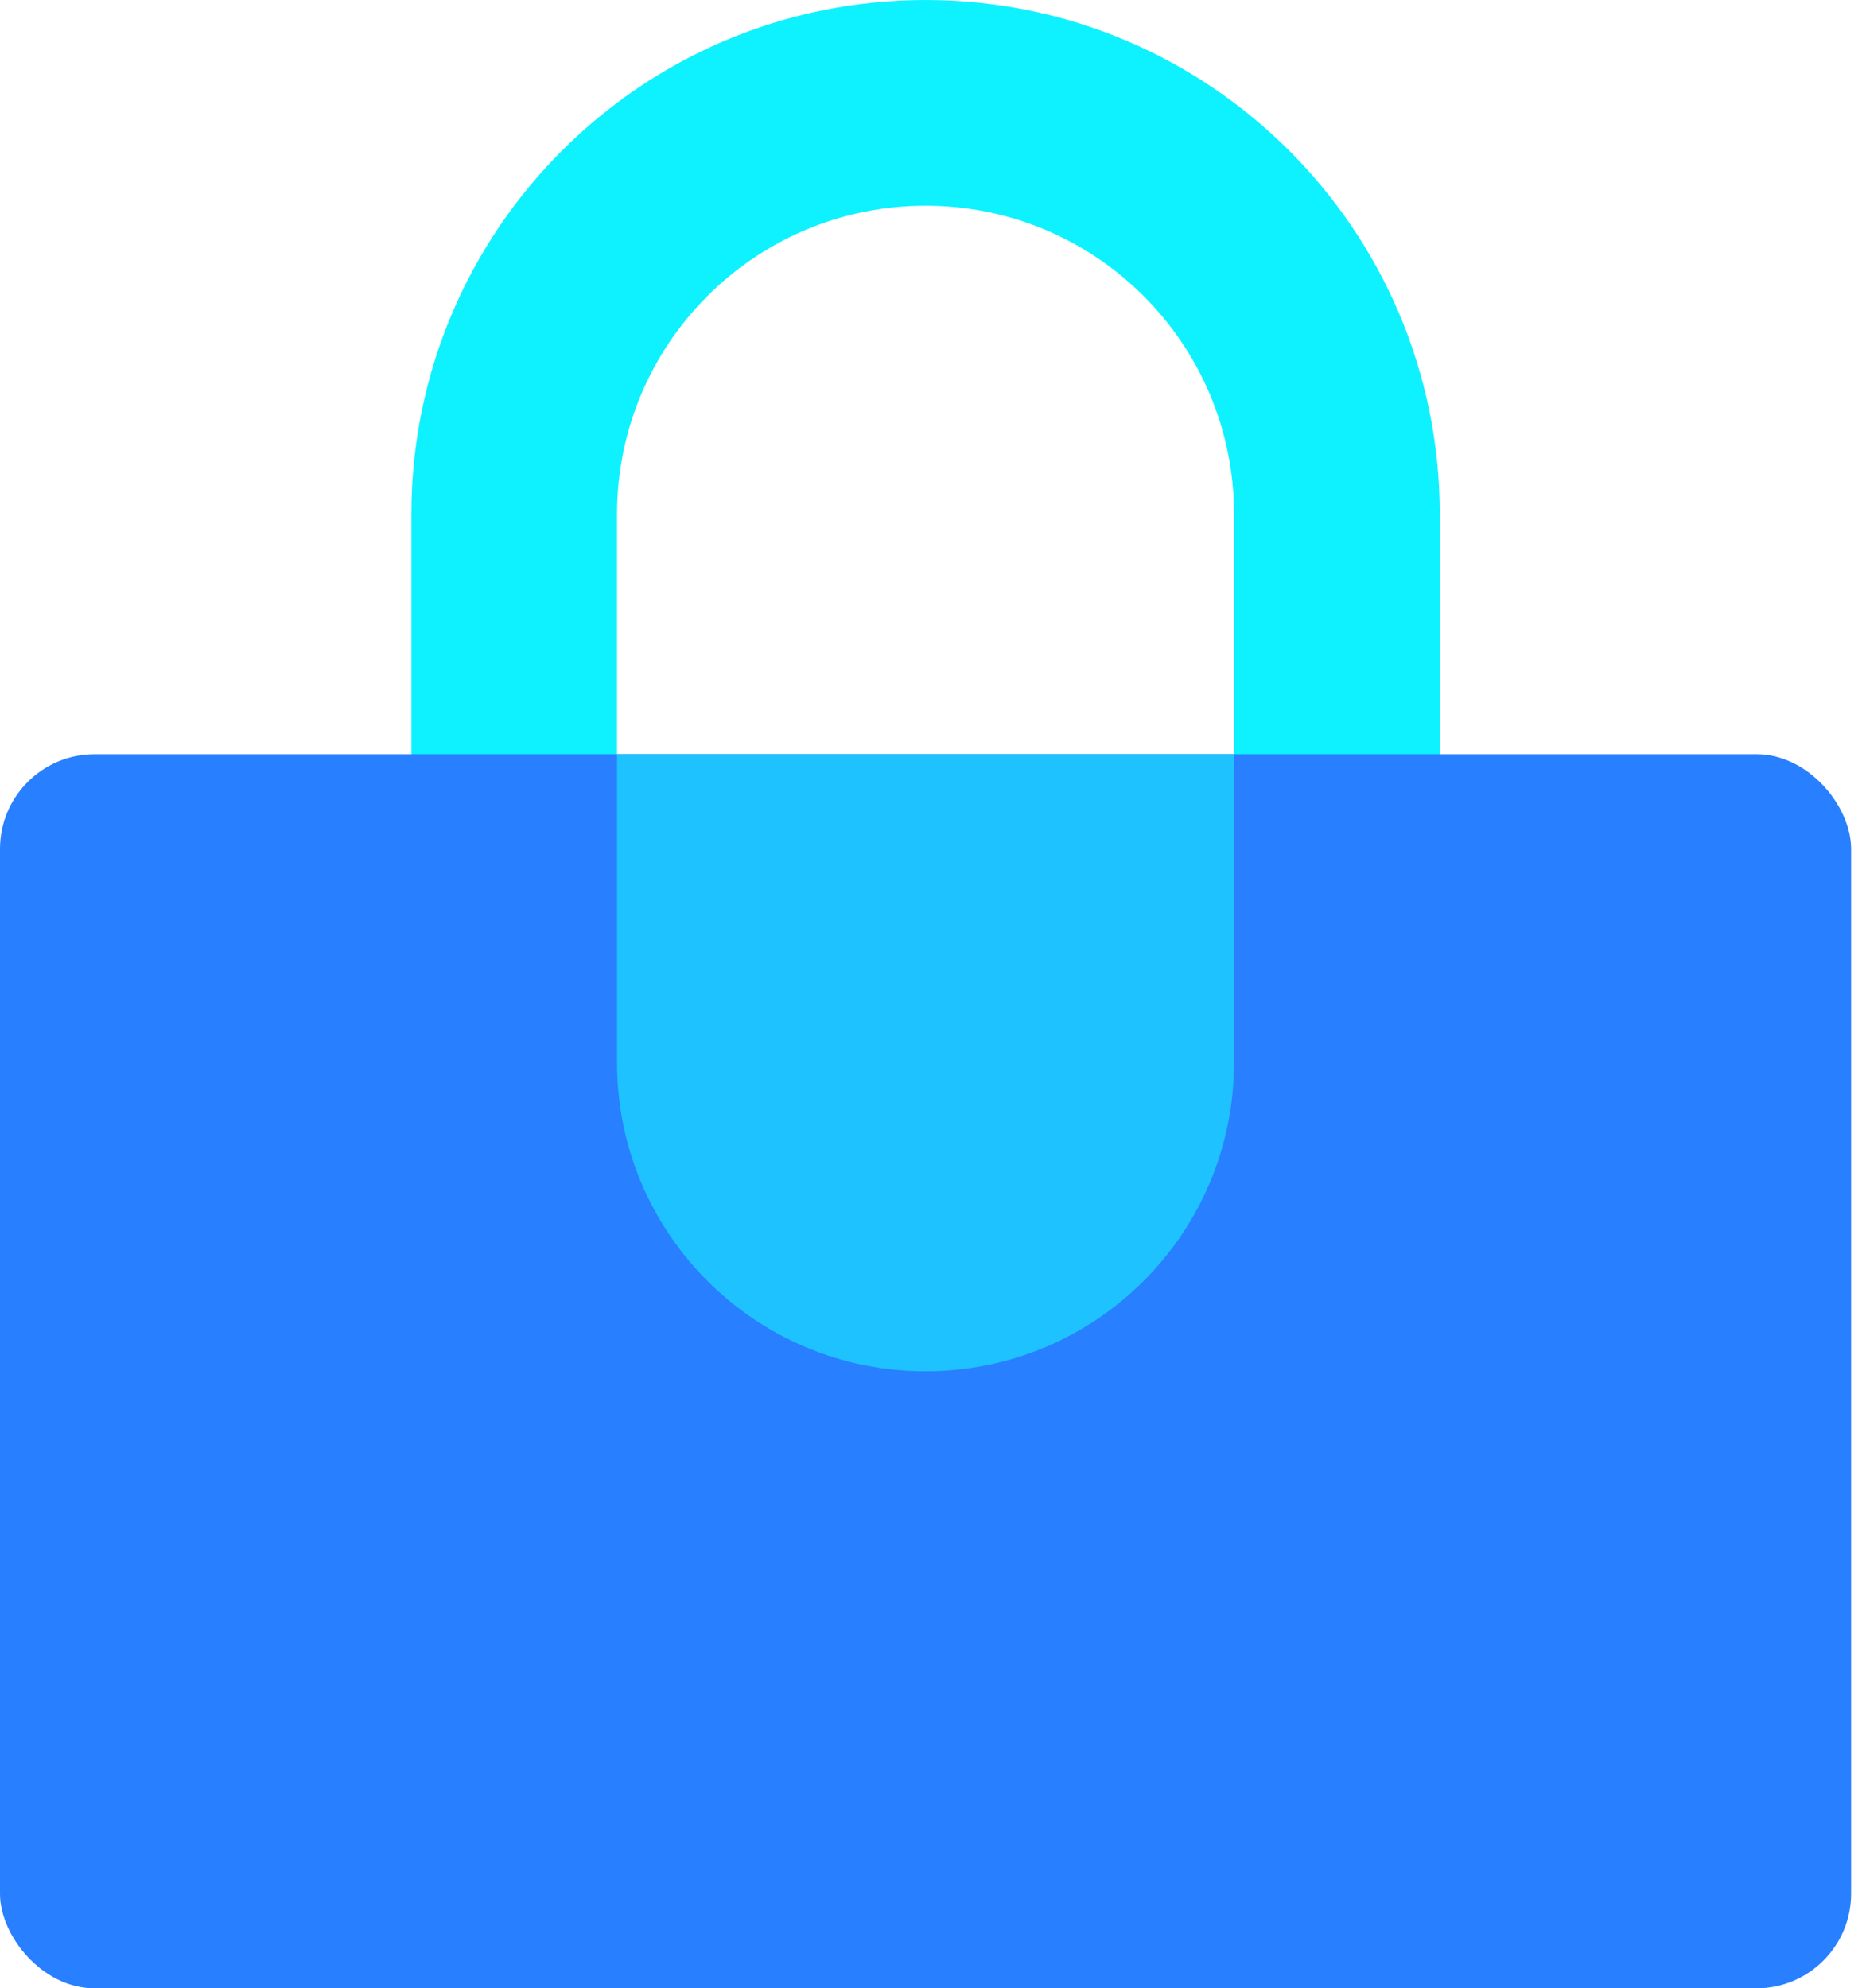
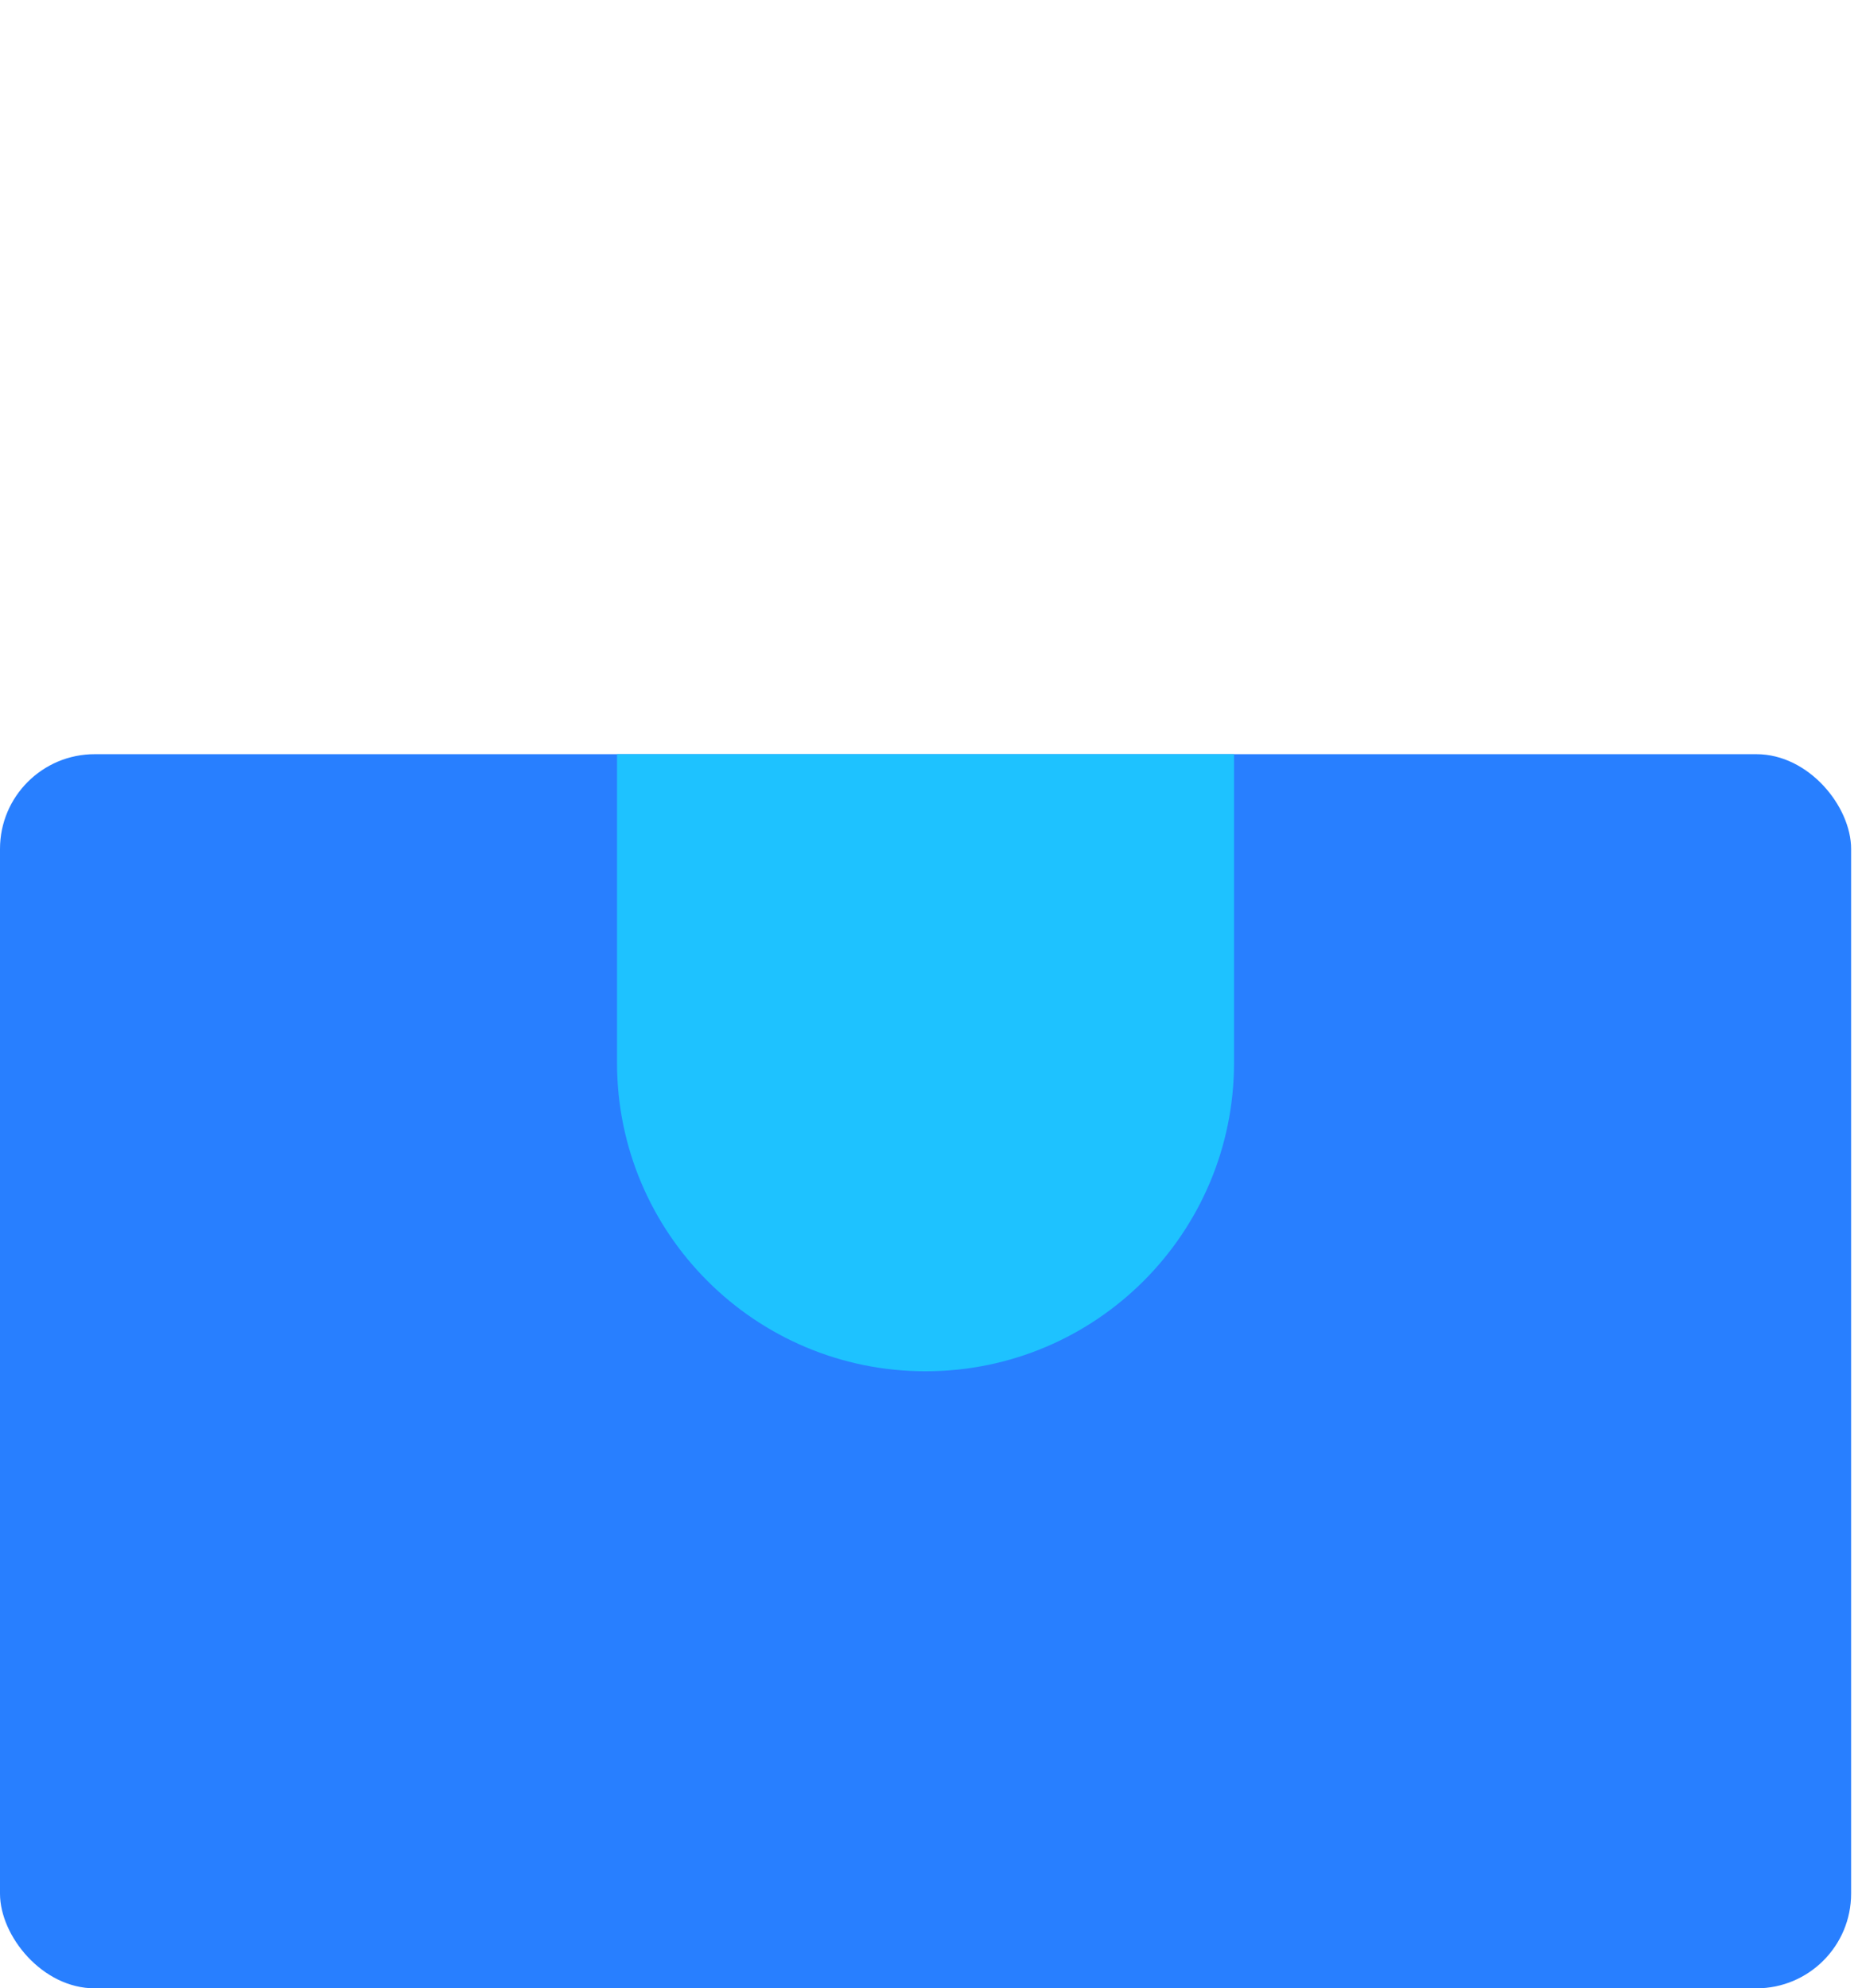
<svg xmlns="http://www.w3.org/2000/svg" width="59" height="63" viewBox="0 0 59 63" fill="none">
-   <path fill-rule="evenodd" clip-rule="evenodd" d="M29.328 0C20.33 0 13.035 7.295 13.035 16.293V42.362C13.035 51.361 20.33 58.655 29.328 58.655C38.327 58.655 45.621 51.361 45.621 42.362V16.293C45.621 7.295 38.327 0 29.328 0ZM29.327 6.518C23.928 6.518 19.551 10.894 19.551 16.293V33.673C19.551 39.072 23.928 43.449 29.327 43.449C34.726 43.449 39.102 39.072 39.102 33.673V16.293C39.102 10.894 34.726 6.518 29.327 6.518Z" fill="#0EF2FF" />
  <rect y="23.896" width="58.655" height="39.103" rx="3" fill="#287FFF" />
  <path d="M19.551 23.896H39.102V33.672C39.102 39.071 34.726 43.448 29.327 43.448C23.928 43.448 19.551 39.071 19.551 33.672V23.896Z" fill="#1EC2FF" />
</svg>